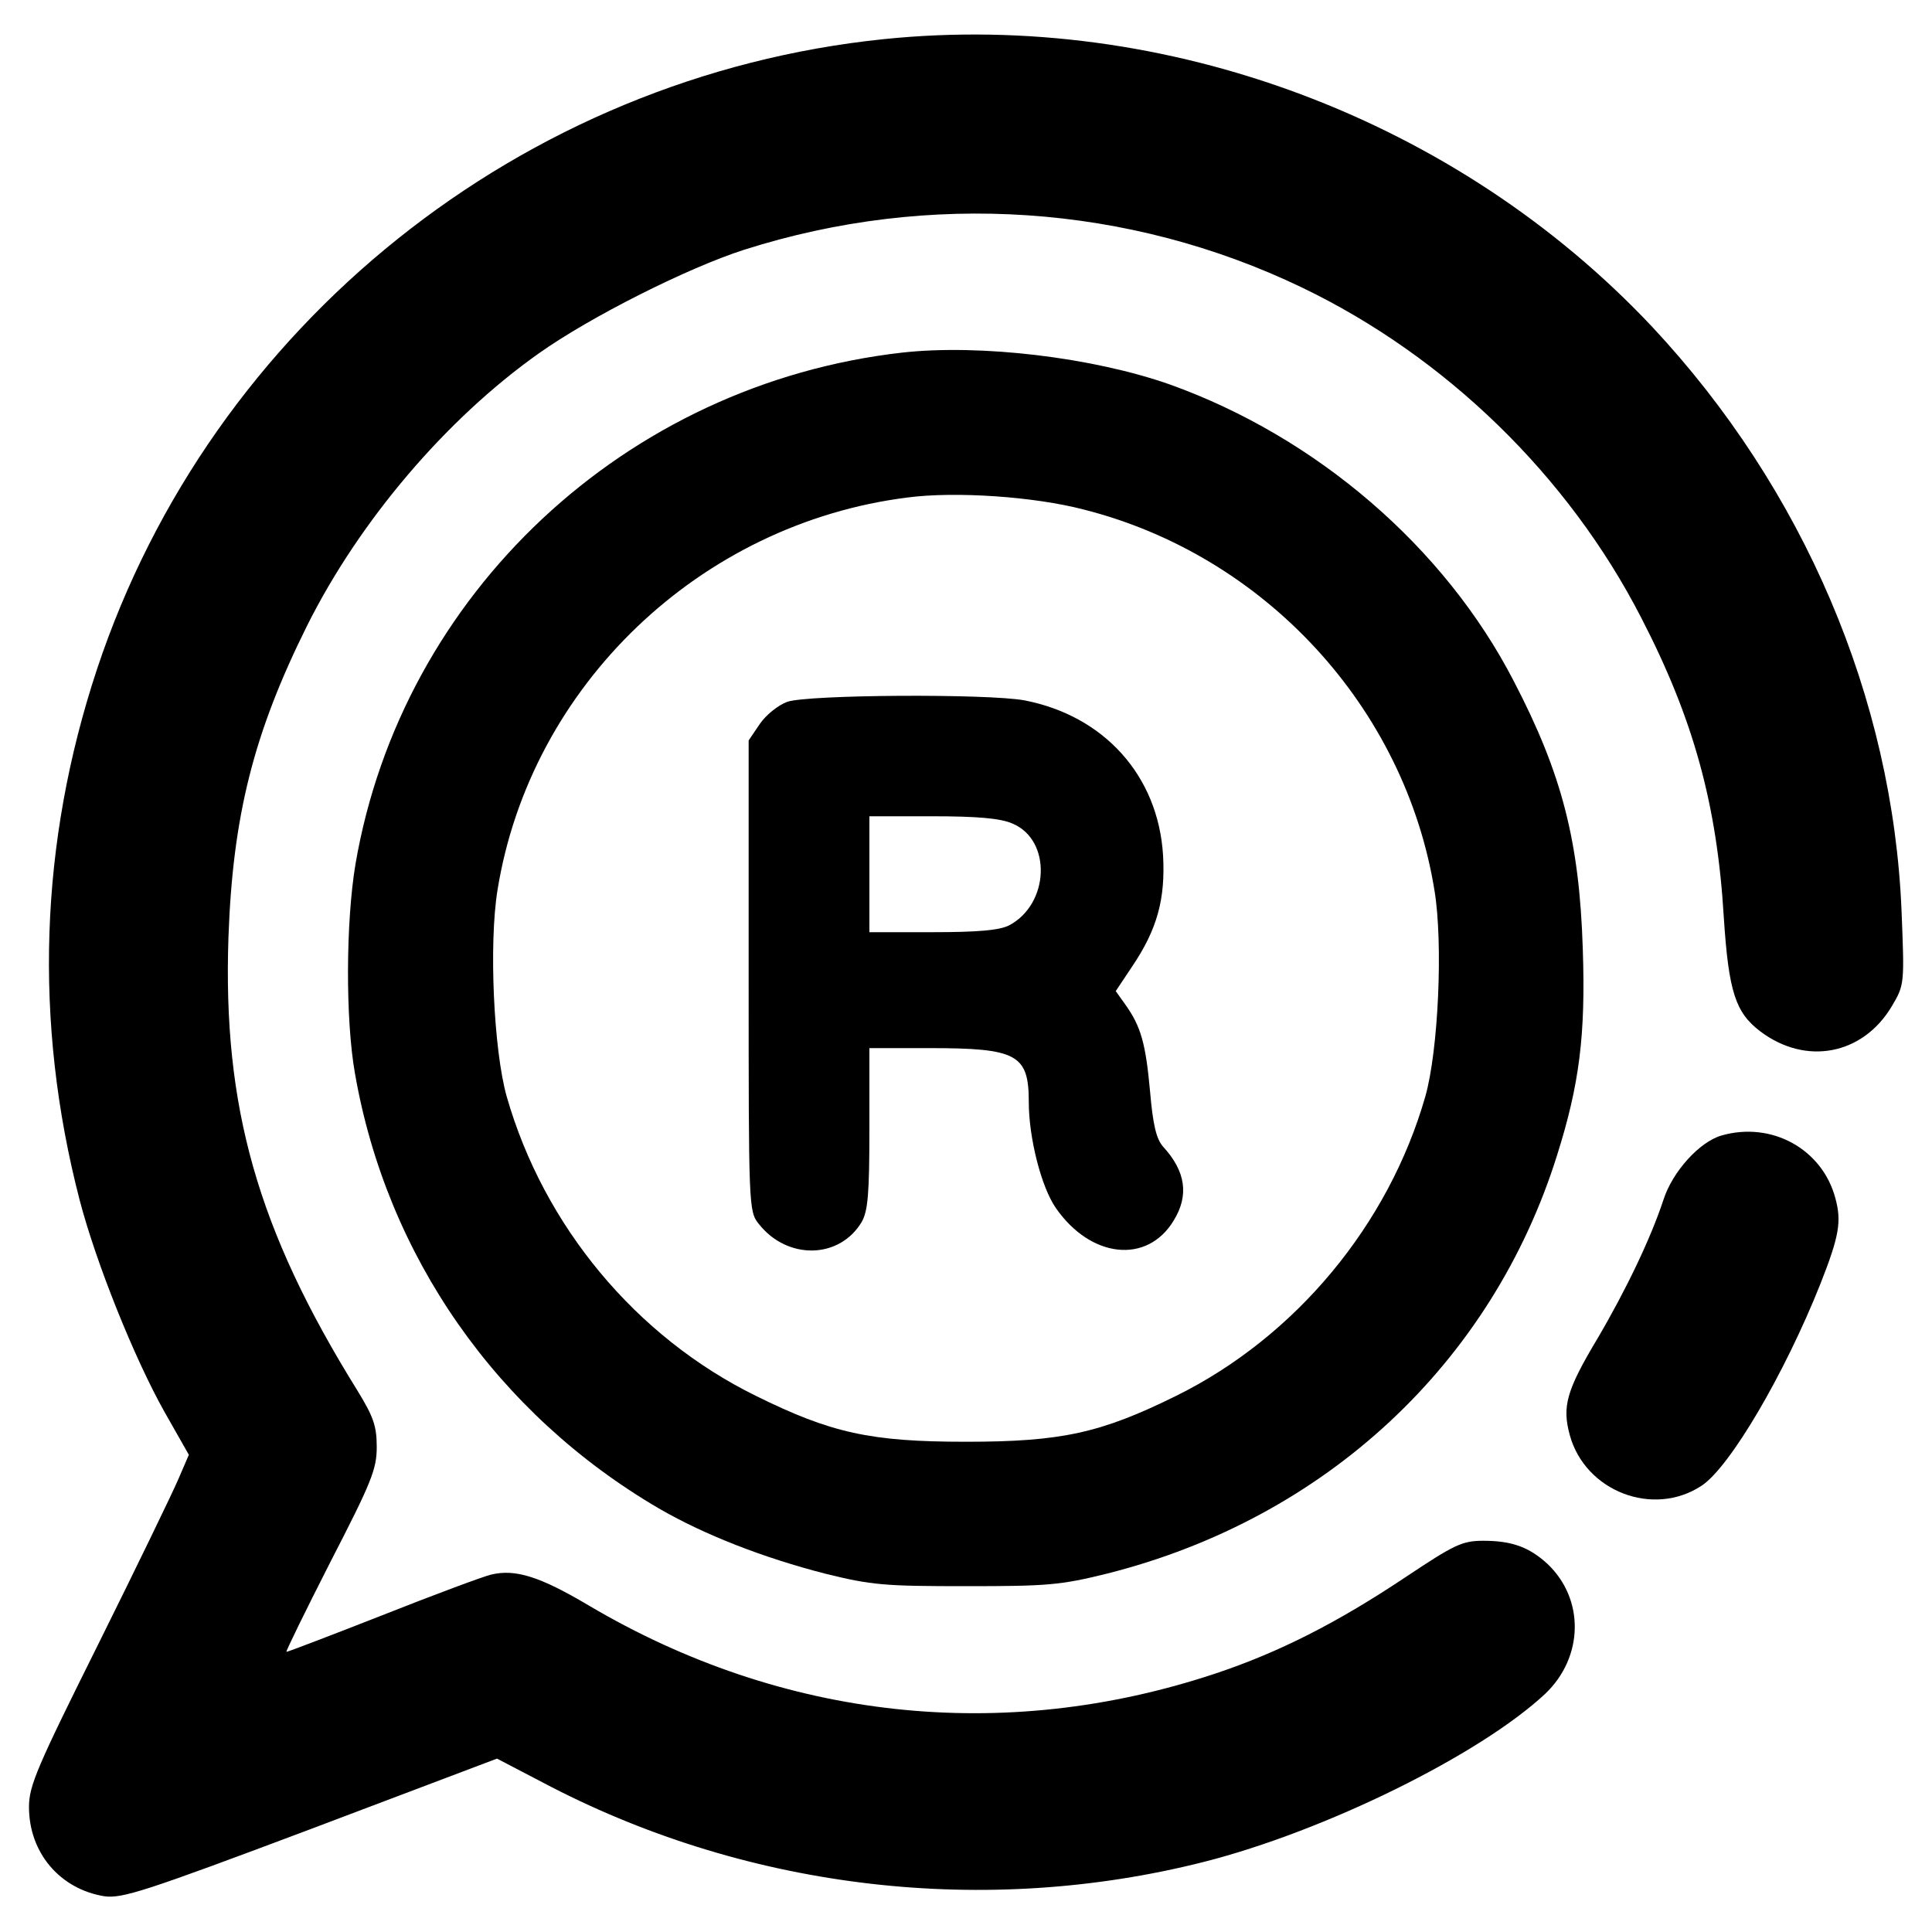
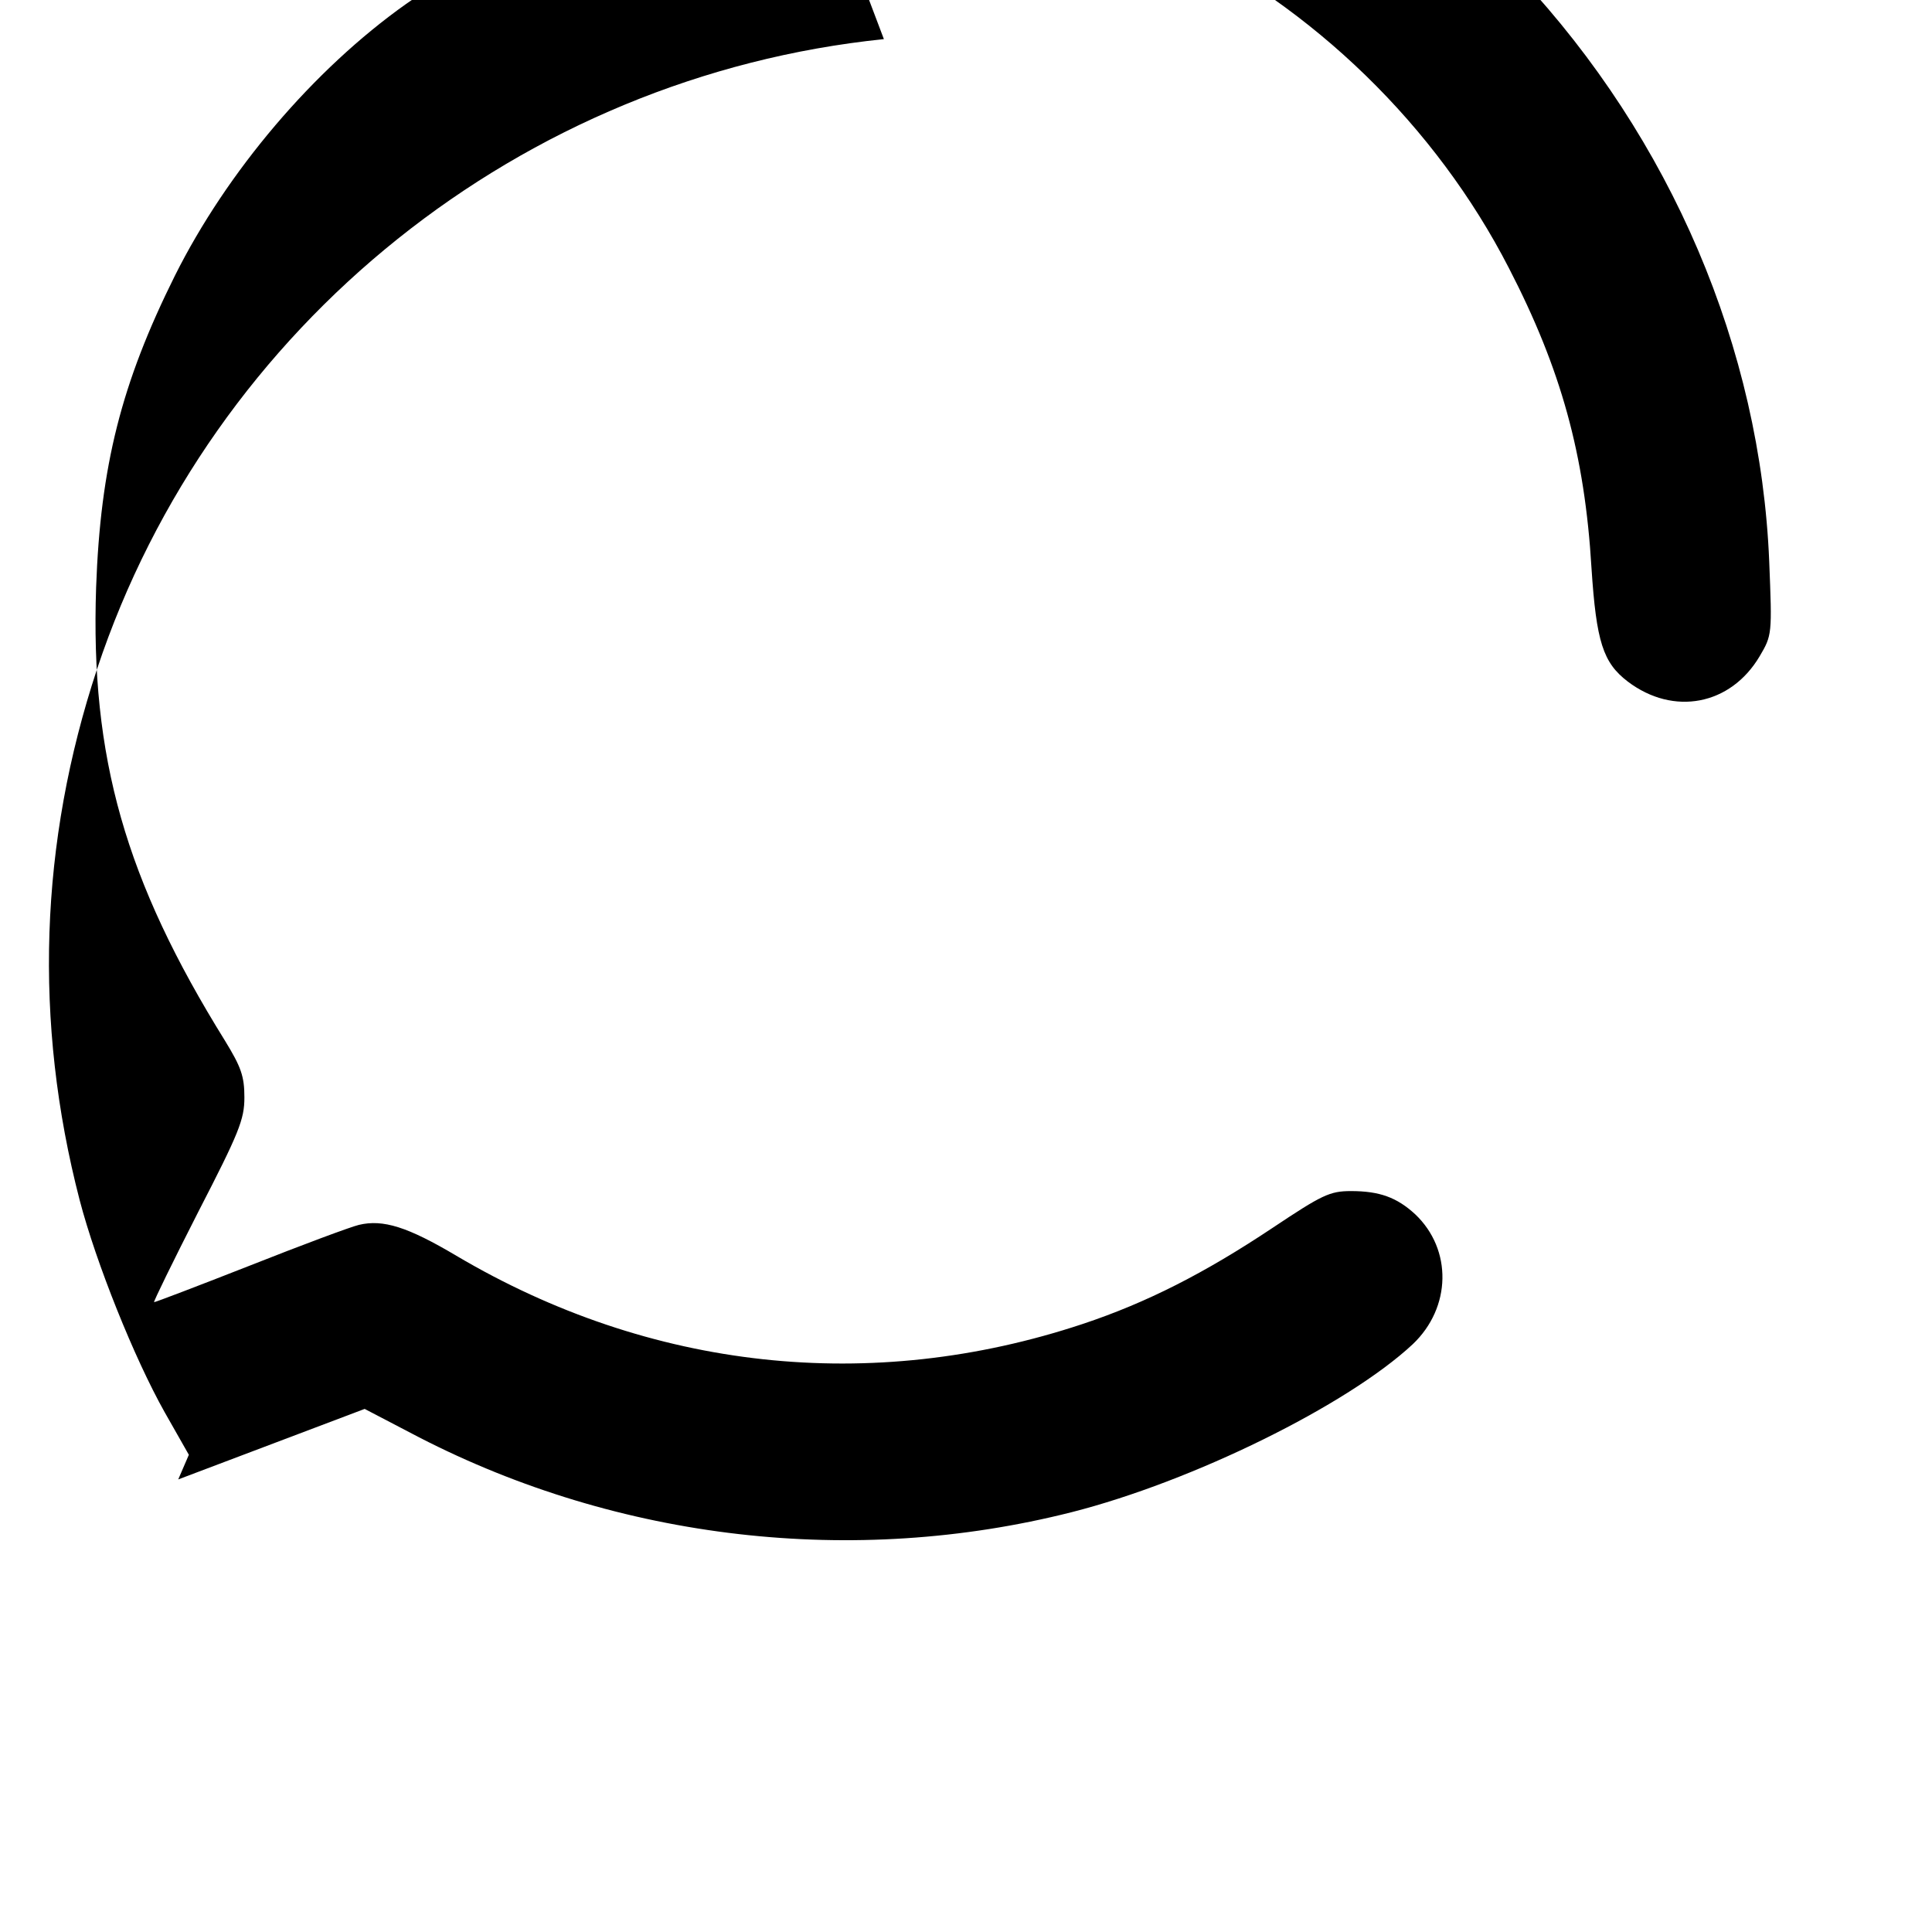
<svg xmlns="http://www.w3.org/2000/svg" version="1.0" width="400pt" height="400pt" viewBox="0 0 400 400" preserveAspectRatio="xMidYMid meet">
  <g transform="translate(0,400) scale(0.1,-0.1)" fill="#000000" stroke="none">
-     <path d="M1830 3919 c-749 -77 -1392 -591 -1629 -1304 -119 -359 -132 -730 -36 -1100 34 -130 113 -327 176 -439 l50 -88 -22 -51 c-12 -28 -86 -181 -165 -340 -127 -255 -144 -294 -144 -338 0 -95 64 -170 156 -185 37 -5 84 10 427 139 l386 146 113 -59 c414 -213 899 -269 1350 -155 252 64 572 222 707 348 80 76 82 196 5 269 -38 35 -74 48 -133 48 -44 0 -60 -8 -162 -76 -141 -94 -261 -155 -393 -199 -439 -146 -896 -96 -1297 141 -101 60 -152 76 -202 64 -17 -4 -119 -42 -225 -84 -107 -42 -196 -76 -199 -76 -2 0 39 84 91 186 85 165 96 192 96 238 0 44 -7 63 -40 117 -207 333 -279 587 -267 939 9 251 52 422 163 645 108 216 287 427 479 563 107 76 310 178 426 215 383 122 796 94 1154 -78 298 -143 552 -390 703 -684 108 -209 157 -386 171 -621 10 -153 24 -196 75 -235 95 -72 213 -49 273 52 26 44 26 46 20 196 -18 442 -203 875 -516 1210 -404 430 -1006 656 -1591 596z" />
-     <path d="M1868 3270 c-573 -65 -1036 -499 -1132 -1059 -20 -119 -21 -322 -1 -434 66 -378 294 -704 629 -900 95 -55 216 -102 344 -135 97 -24 124 -26 292 -26 168 0 195 2 292 26 452 114 797 435 932 867 46 146 59 248 53 426 -7 223 -43 363 -143 555 -143 277 -408 505 -712 614 -159 56 -392 84 -554 66z m376 -325 c375 -95 665 -410 726 -789 18 -109 8 -331 -19 -426 -76 -266 -269 -498 -516 -620 -156 -77 -237 -95 -435 -95 -198 0 -279 18 -435 95 -248 122 -439 351 -516 620 -27 96 -37 316 -19 427 68 423 419 759 849 813 99 13 262 2 365 -25z" />
-     <path d="M1630 2547 c-19 -7 -44 -27 -57 -46 l-23 -34 0 -487 c0 -479 0 -488 21 -514 59 -75 167 -73 213 4 13 23 16 58 16 194 l0 166 124 0 c182 0 206 -13 206 -112 0 -74 26 -176 56 -219 72 -104 189 -117 244 -26 32 52 25 102 -22 153 -14 16 -21 45 -27 115 -9 99 -19 134 -51 179 l-20 28 34 51 c52 77 69 140 64 230 -10 165 -122 289 -287 321 -76 14 -447 12 -491 -3z m466 -252 c82 -34 77 -167 -7 -211 -20 -10 -64 -14 -159 -14 l-130 0 0 120 0 120 130 0 c92 0 141 -4 166 -15z" />
-     <path d="M3564 1649 c-45 -13 -101 -74 -120 -133 -26 -79 -77 -186 -137 -288 -64 -107 -73 -140 -57 -199 32 -117 173 -171 273 -105 59 39 172 232 246 418 39 99 44 129 31 177 -27 102 -132 160 -236 130z" />
+     <path d="M1830 3919 c-749 -77 -1392 -591 -1629 -1304 -119 -359 -132 -730 -36 -1100 34 -130 113 -327 176 -439 l50 -88 -22 -51 l386 146 113 -59 c414 -213 899 -269 1350 -155 252 64 572 222 707 348 80 76 82 196 5 269 -38 35 -74 48 -133 48 -44 0 -60 -8 -162 -76 -141 -94 -261 -155 -393 -199 -439 -146 -896 -96 -1297 141 -101 60 -152 76 -202 64 -17 -4 -119 -42 -225 -84 -107 -42 -196 -76 -199 -76 -2 0 39 84 91 186 85 165 96 192 96 238 0 44 -7 63 -40 117 -207 333 -279 587 -267 939 9 251 52 422 163 645 108 216 287 427 479 563 107 76 310 178 426 215 383 122 796 94 1154 -78 298 -143 552 -390 703 -684 108 -209 157 -386 171 -621 10 -153 24 -196 75 -235 95 -72 213 -49 273 52 26 44 26 46 20 196 -18 442 -203 875 -516 1210 -404 430 -1006 656 -1591 596z" />
  </g>
</svg>